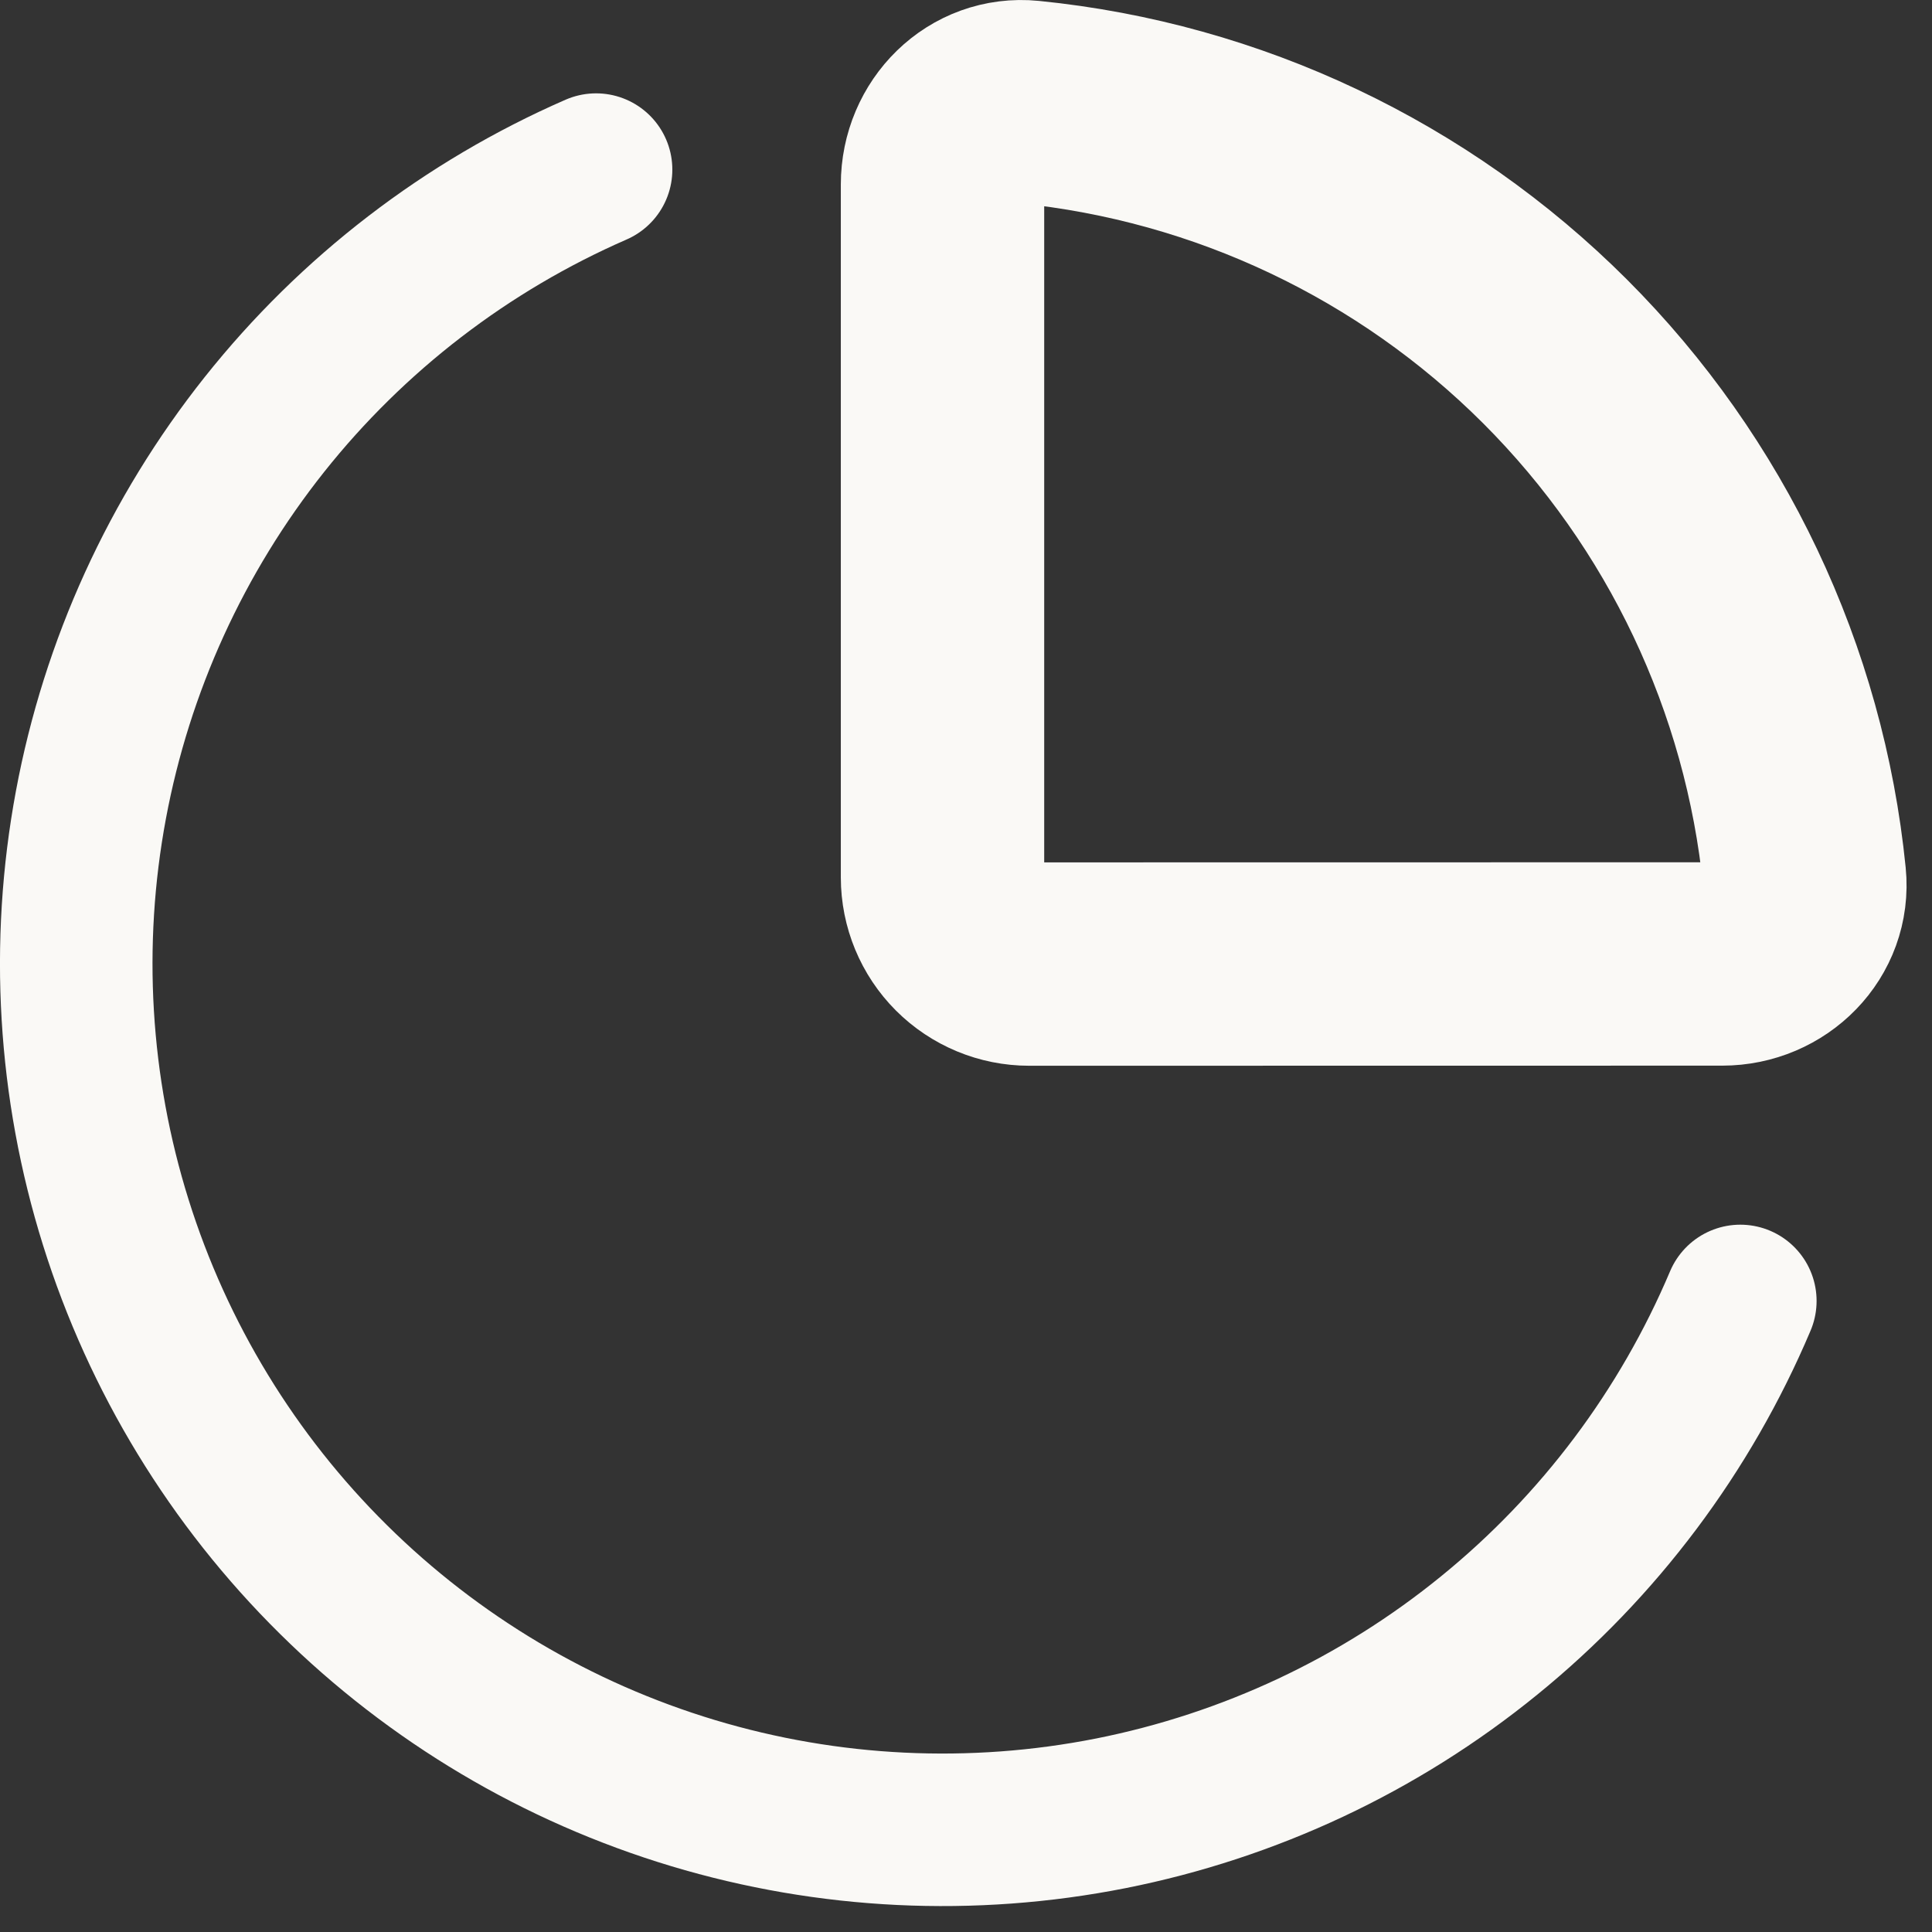
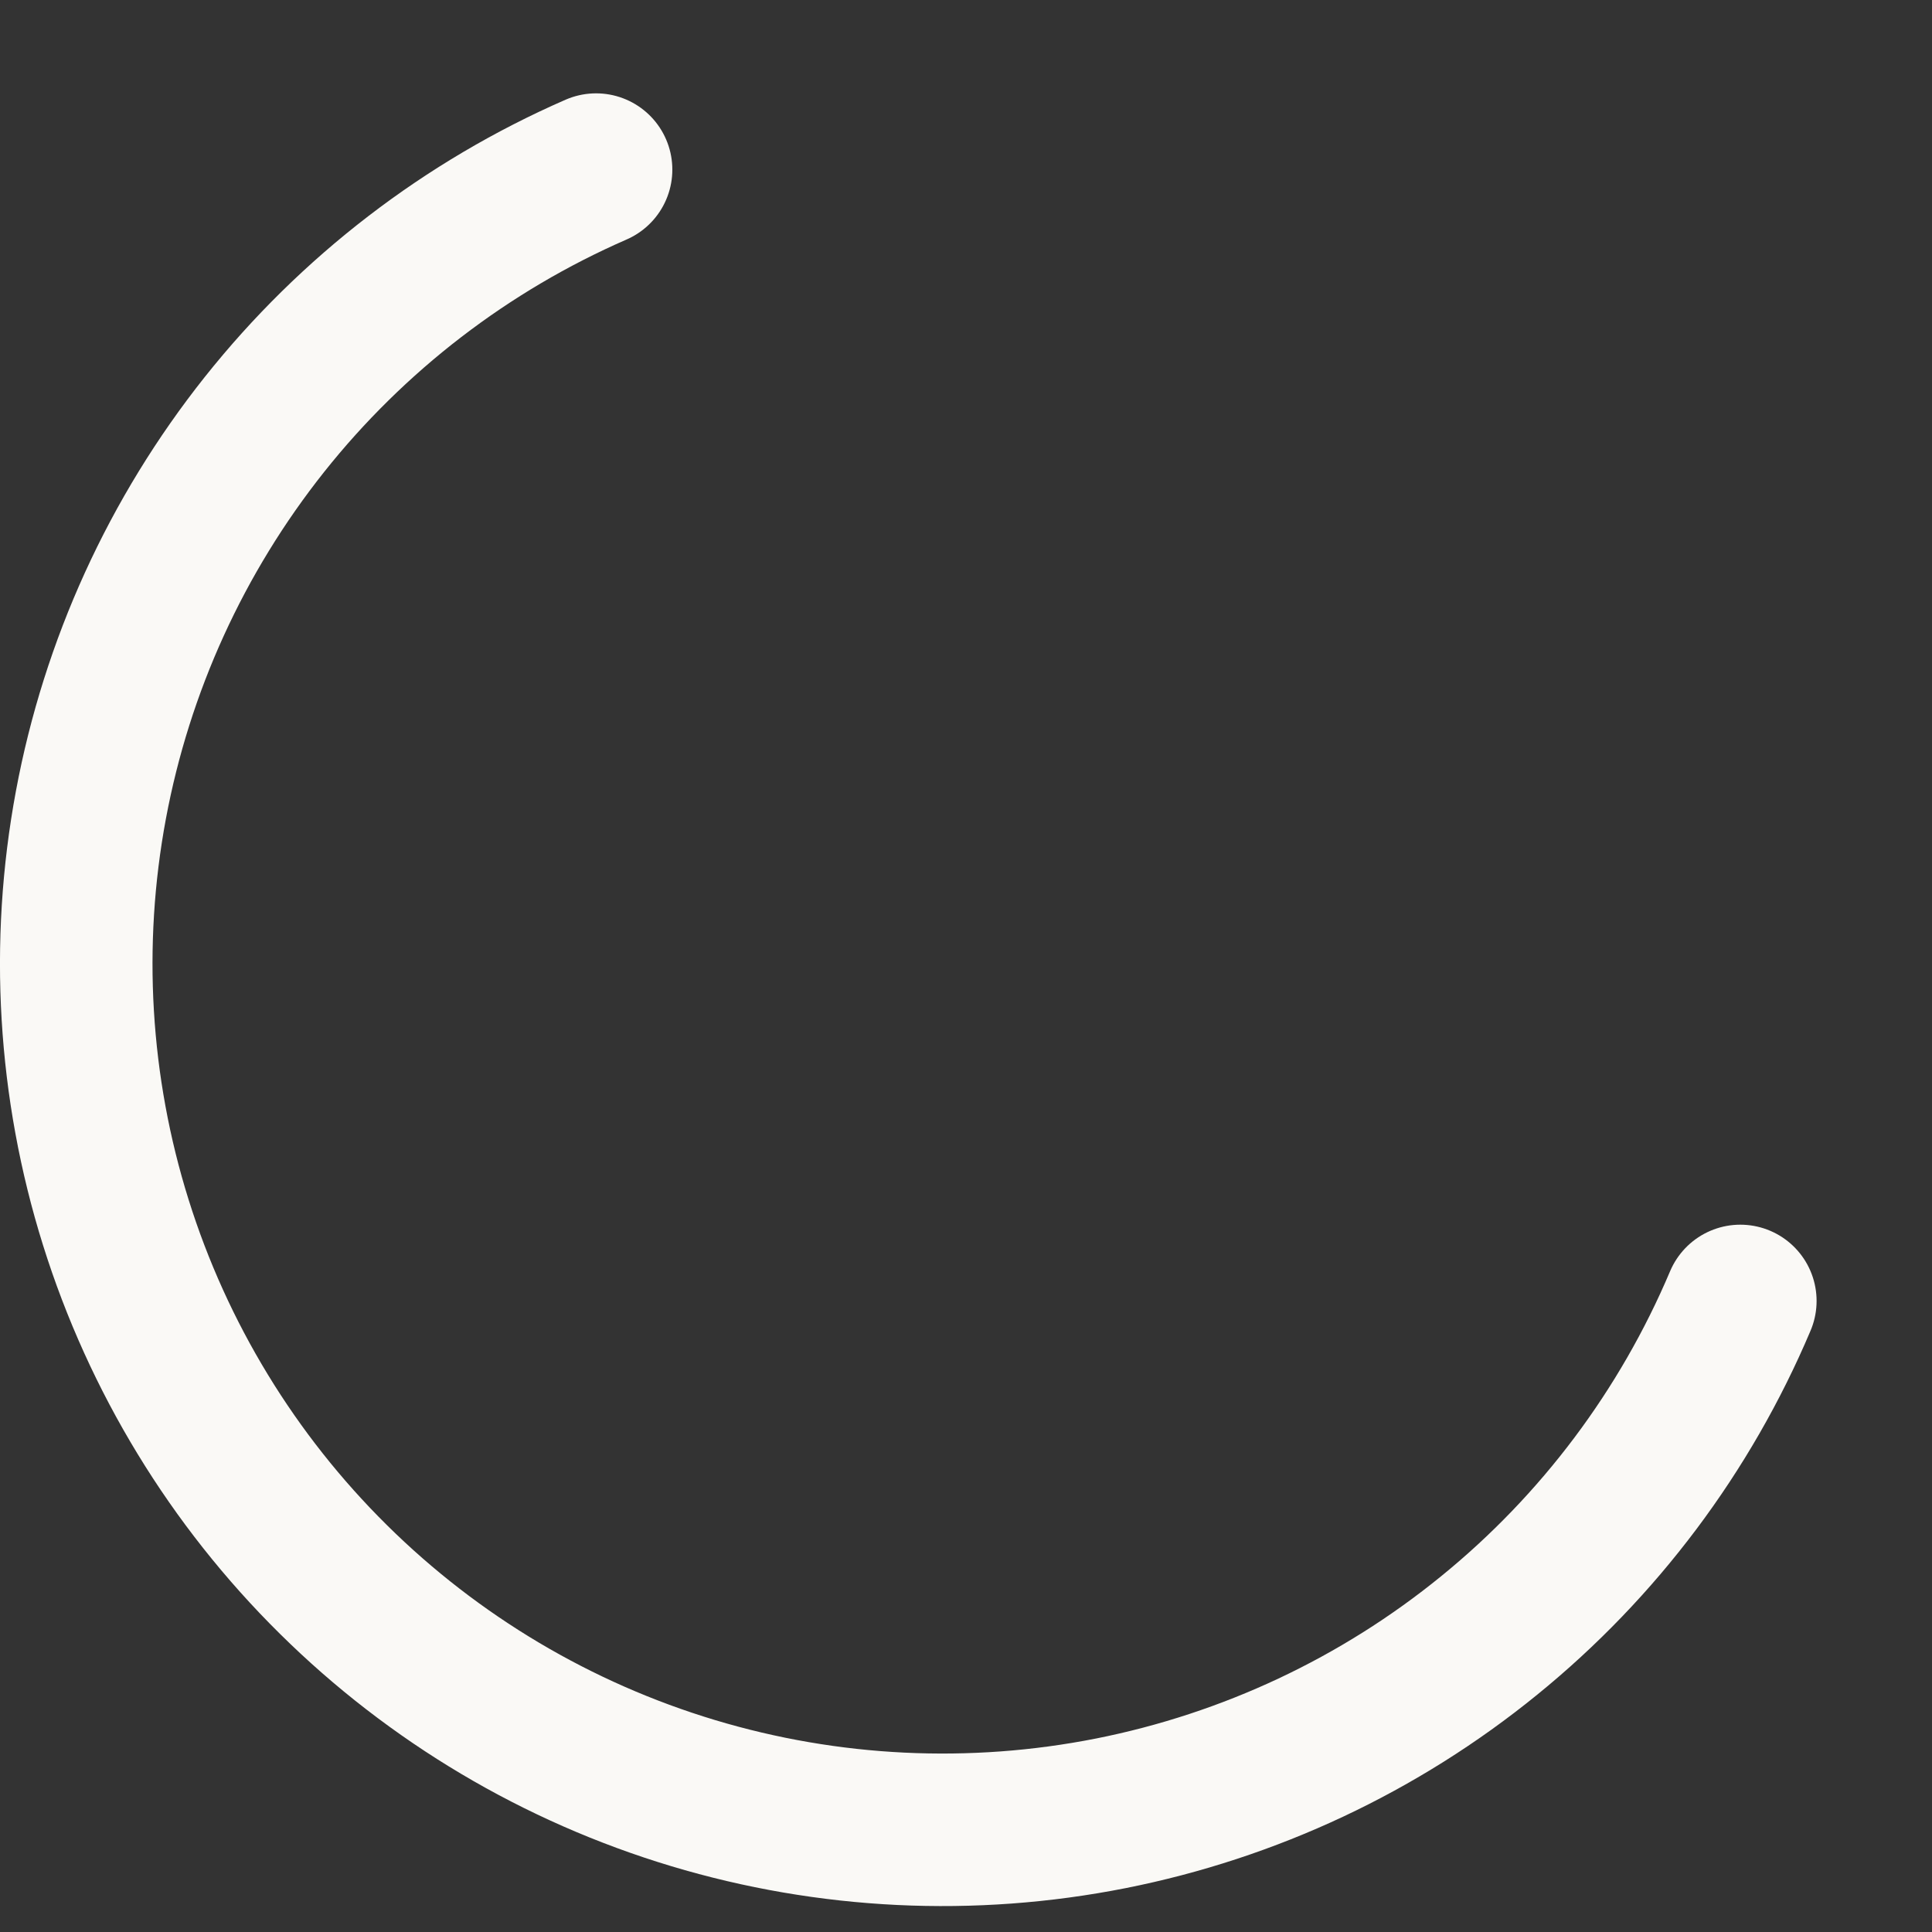
<svg xmlns="http://www.w3.org/2000/svg" width="19" height="19" viewBox="0 0 19 19" fill="none">
  <rect x="0" y="0" width="19" height="19" fill="#333333" stroke="none" />
-   <path d="M16.937 9.48C17.407 9.48 17.793 9.097 17.746 8.63C17.55 6.674 16.683 4.846 15.293 3.456C13.903 2.067 12.075 1.2 10.119 1.004C9.65 0.957 9.269 1.343 9.269 1.814V8.629C9.269 8.855 9.359 9.072 9.518 9.231C9.678 9.391 9.895 9.481 10.121 9.481L16.937 9.48Z" stroke="#FAF9F6" stroke-width="2" stroke-linecap="round" stroke-linejoin="round" />
  <path d="M17.115 12.794C16.573 14.075 15.726 15.205 14.646 16.083C13.567 16.962 12.289 17.562 10.924 17.833C9.559 18.103 8.149 18.035 6.816 17.634C5.483 17.233 4.269 16.512 3.28 15.534C2.29 14.556 1.555 13.35 1.139 12.022C0.723 10.694 0.639 9.284 0.894 7.916C1.149 6.548 1.735 5.264 2.601 4.174C3.467 3.085 4.586 2.225 5.862 1.668" stroke="#FAF9F6" stroke-width="1.5" stroke-linecap="round" stroke-linejoin="round" />
</svg>